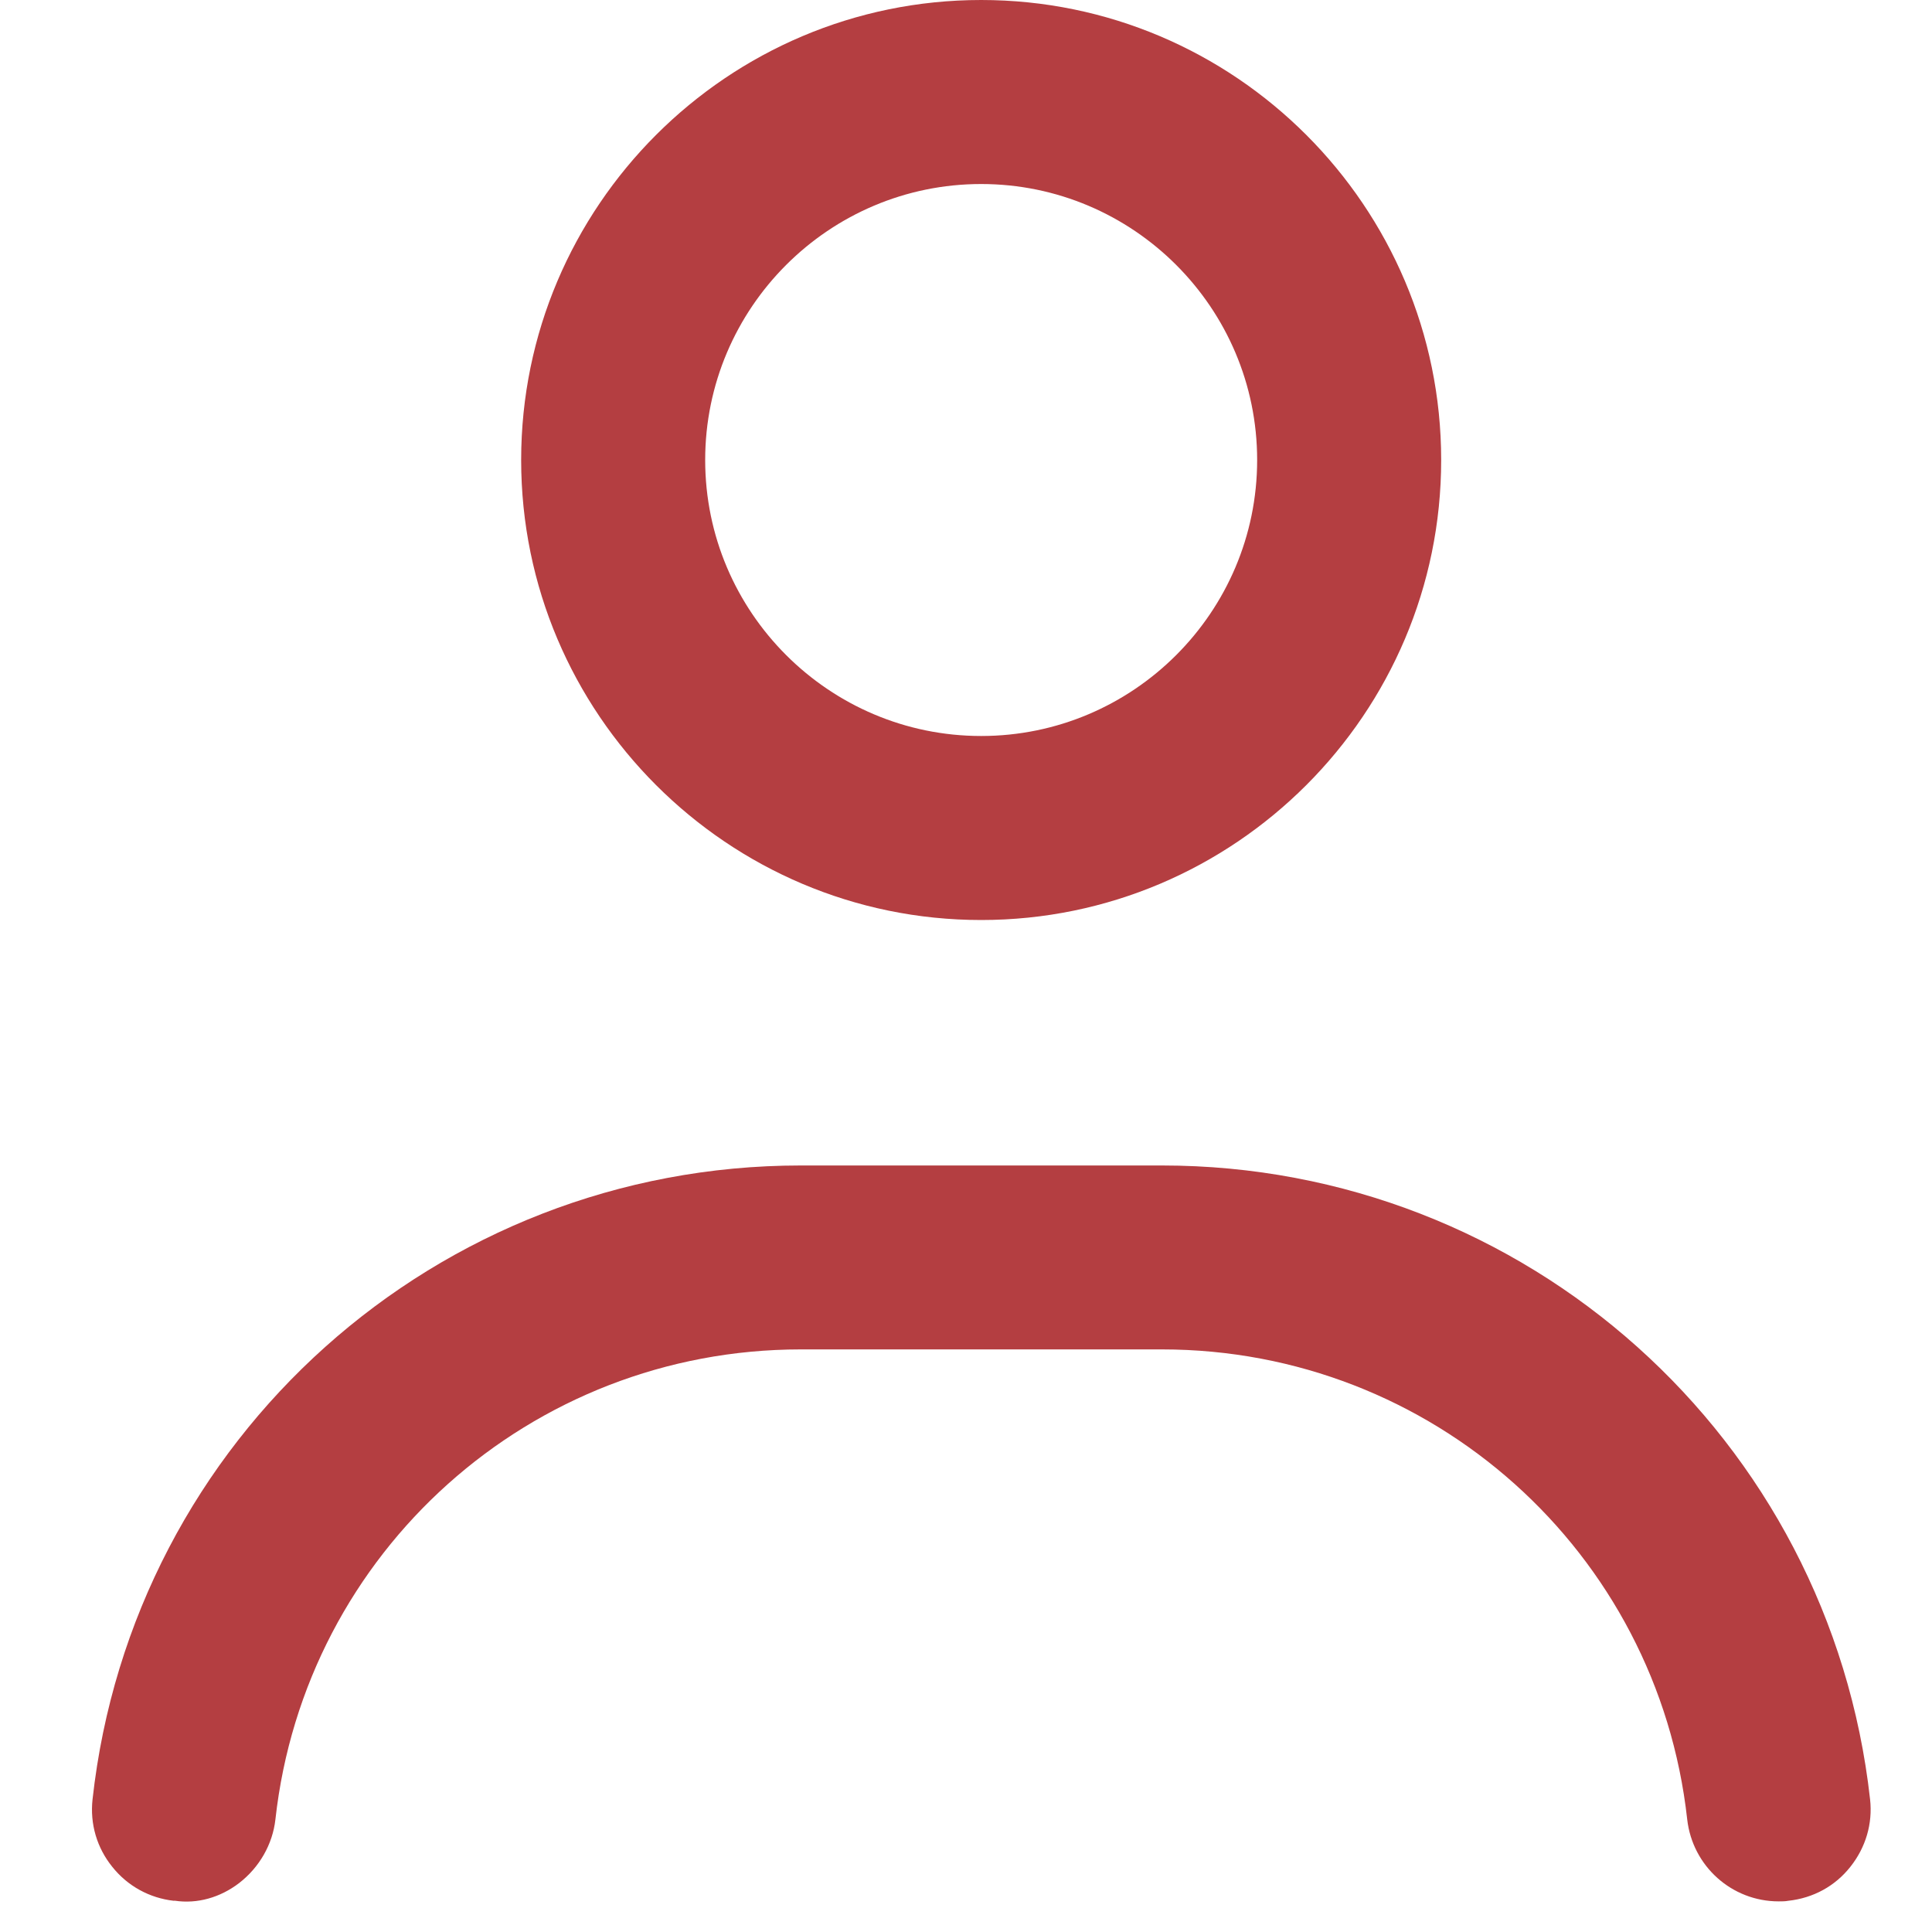
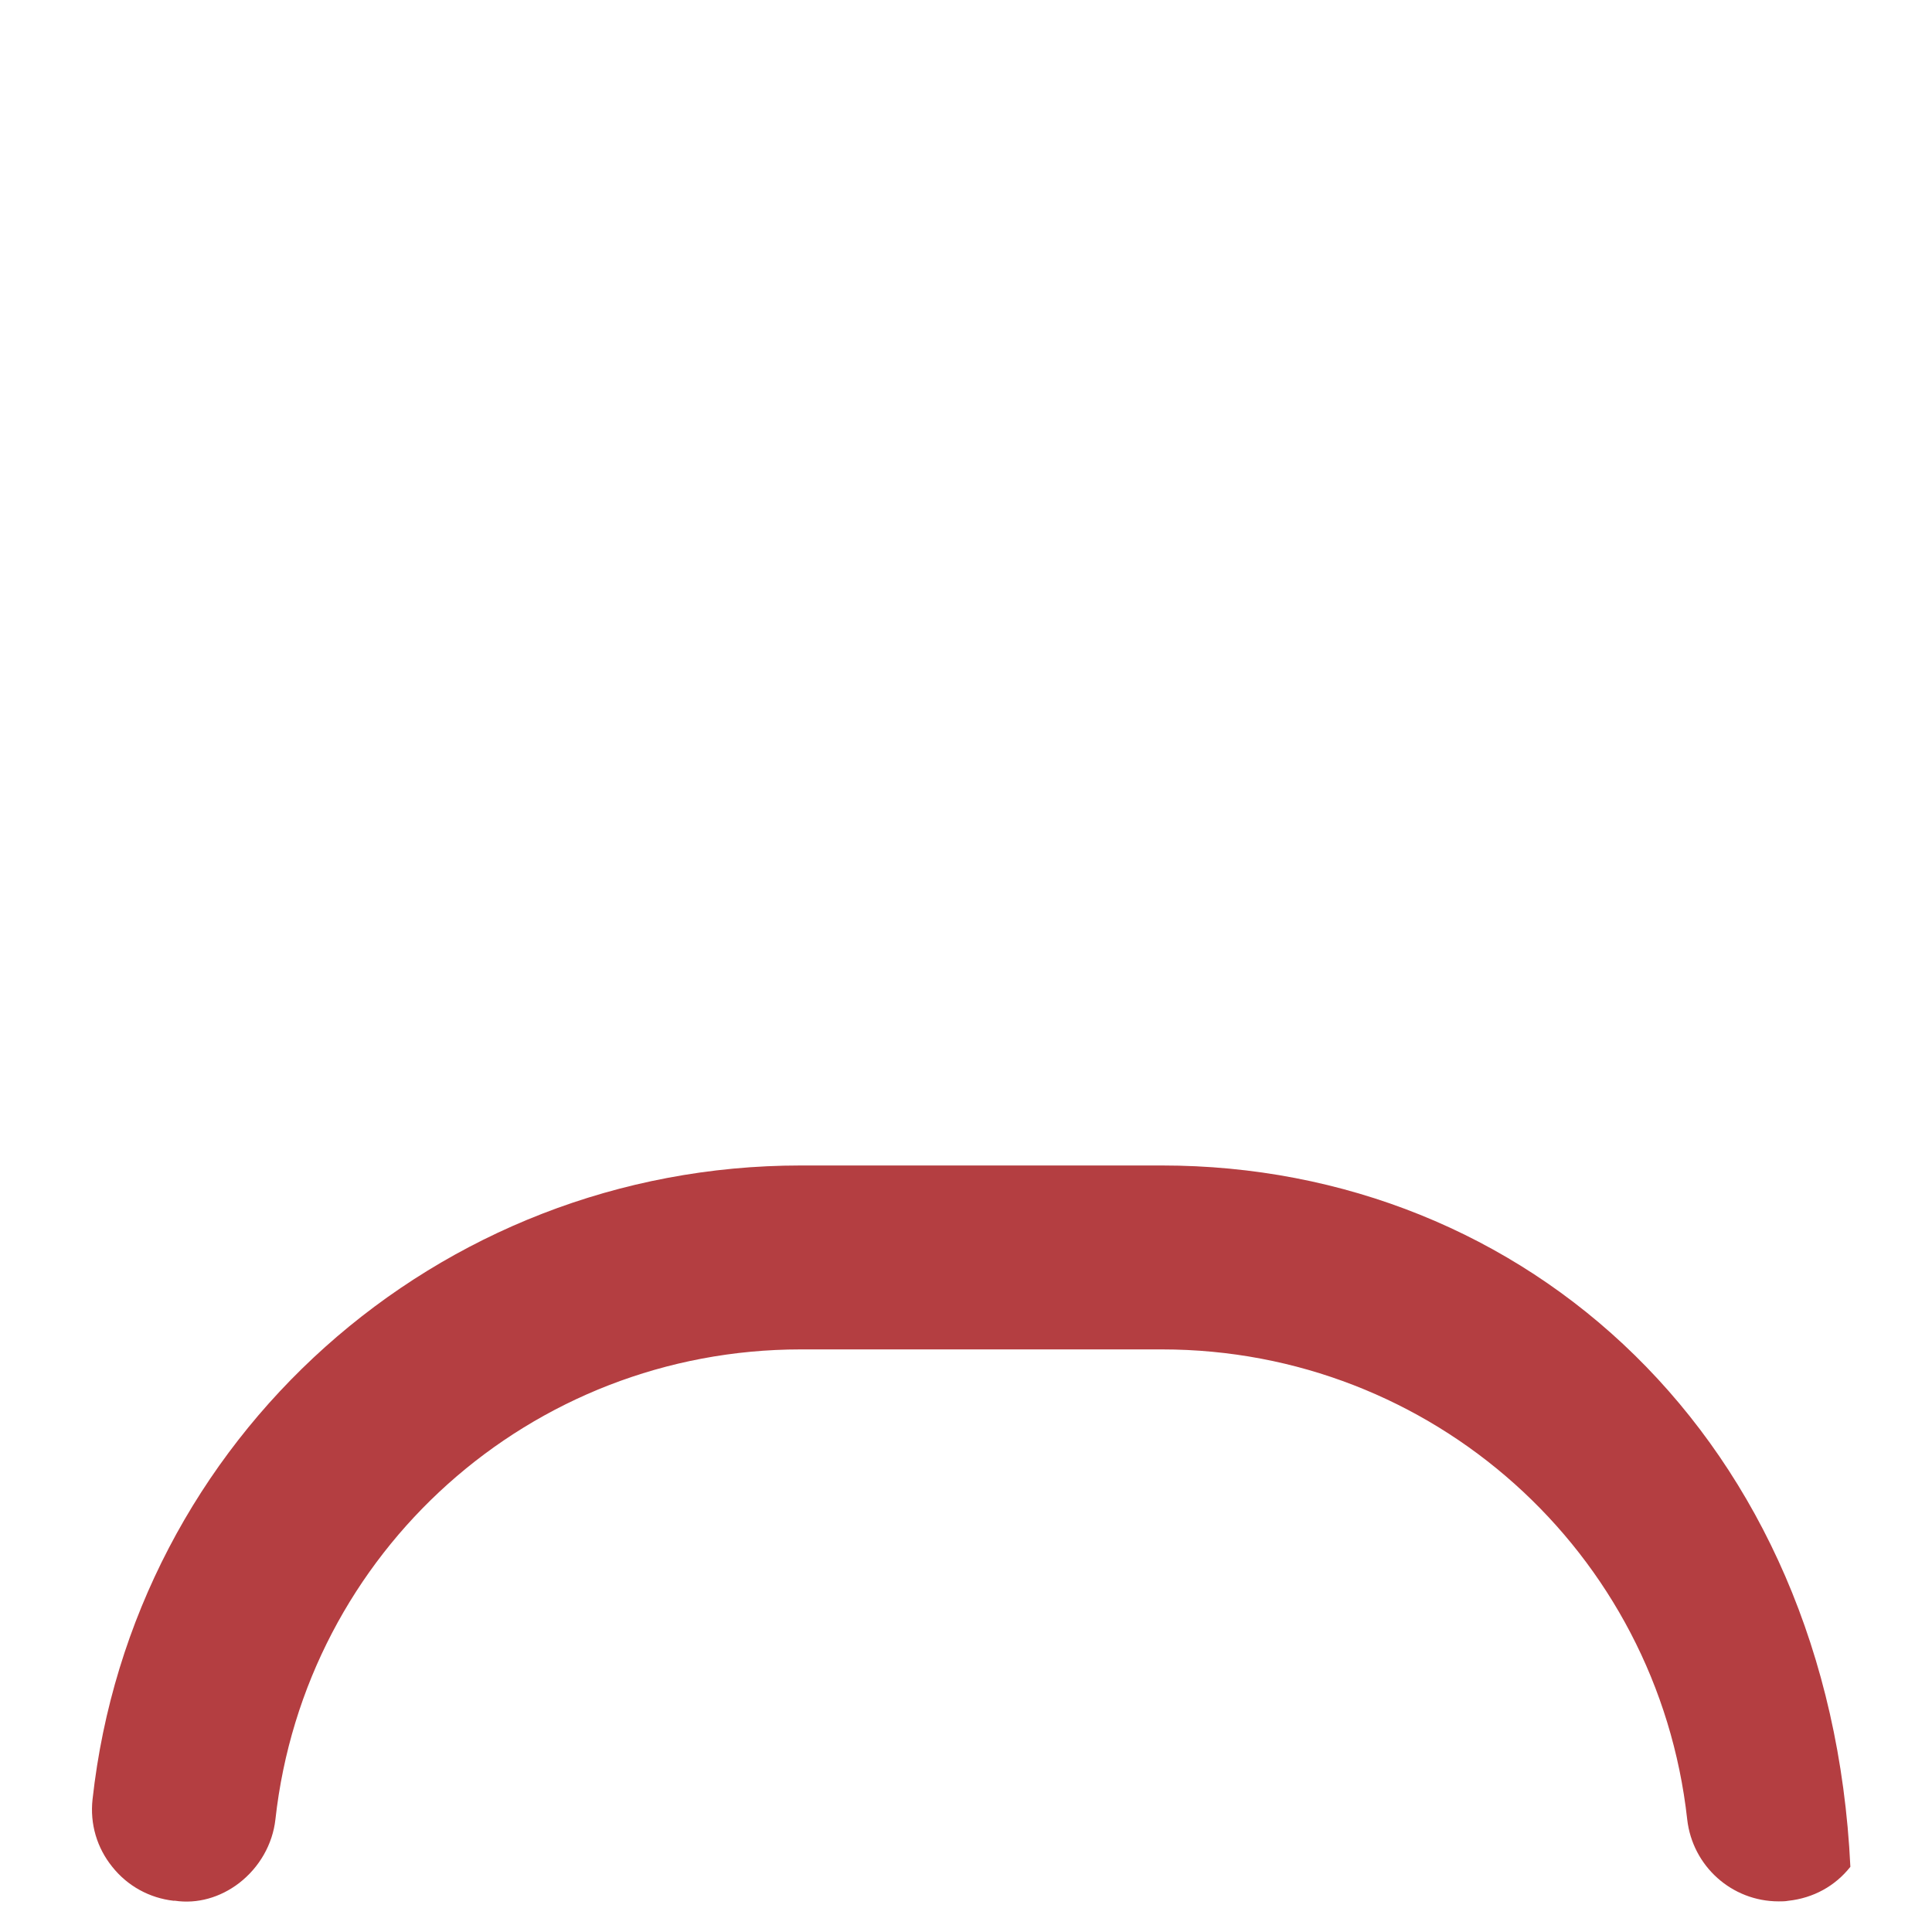
<svg xmlns="http://www.w3.org/2000/svg" width="20" height="20" viewBox="0 0 20 20" fill="none">
  <g clip-path="url(#clip0_10430_707)">
-     <path d="M10.157 9.524C12.783 9.524 14.919 7.387 14.919 4.762C14.919 2.137 12.783 0 10.157 0C7.532 0 5.395 2.137 5.395 4.762C5.395 7.387 7.532 9.524 10.157 9.524ZM10.157 1.905C11.732 1.905 13.014 3.187 13.014 4.762C13.014 6.337 11.732 7.619 10.157 7.619C8.582 7.619 7.3 6.337 7.3 4.762C7.3 3.187 8.582 1.905 10.157 1.905Z" fill="#B43E41" />
-     <path d="M1.799 19.676H1.809C2.041 19.711 2.279 19.644 2.476 19.493C2.686 19.33 2.822 19.092 2.851 18.835C3.158 16.061 5.495 13.969 8.289 13.969H12.029C14.822 13.969 17.159 16.061 17.466 18.835C17.521 19.318 17.927 19.683 18.413 19.683C18.445 19.683 18.48 19.683 18.511 19.677C18.771 19.649 18.997 19.525 19.155 19.325C19.314 19.125 19.387 18.878 19.359 18.627C18.943 14.887 15.794 12.065 12.029 12.065H8.289C4.524 12.065 1.371 14.887 0.958 18.627C0.93 18.881 1.003 19.128 1.162 19.325C1.321 19.525 1.549 19.649 1.8 19.677L1.799 19.676Z" fill="#B43E41" />
+     <path d="M1.799 19.676H1.809C2.041 19.711 2.279 19.644 2.476 19.493C2.686 19.33 2.822 19.092 2.851 18.835C3.158 16.061 5.495 13.969 8.289 13.969H12.029C14.822 13.969 17.159 16.061 17.466 18.835C17.521 19.318 17.927 19.683 18.413 19.683C18.445 19.683 18.48 19.683 18.511 19.677C18.771 19.649 18.997 19.525 19.155 19.325C18.943 14.887 15.794 12.065 12.029 12.065H8.289C4.524 12.065 1.371 14.887 0.958 18.627C0.93 18.881 1.003 19.128 1.162 19.325C1.321 19.525 1.549 19.649 1.8 19.677L1.799 19.676Z" fill="#B43E41" />
  </g>
  <defs>
    <clipPath id="clip0_10430_707">
      <rect width="20" height="20" fill="white" />
    </clipPath>
  </defs>
</svg>